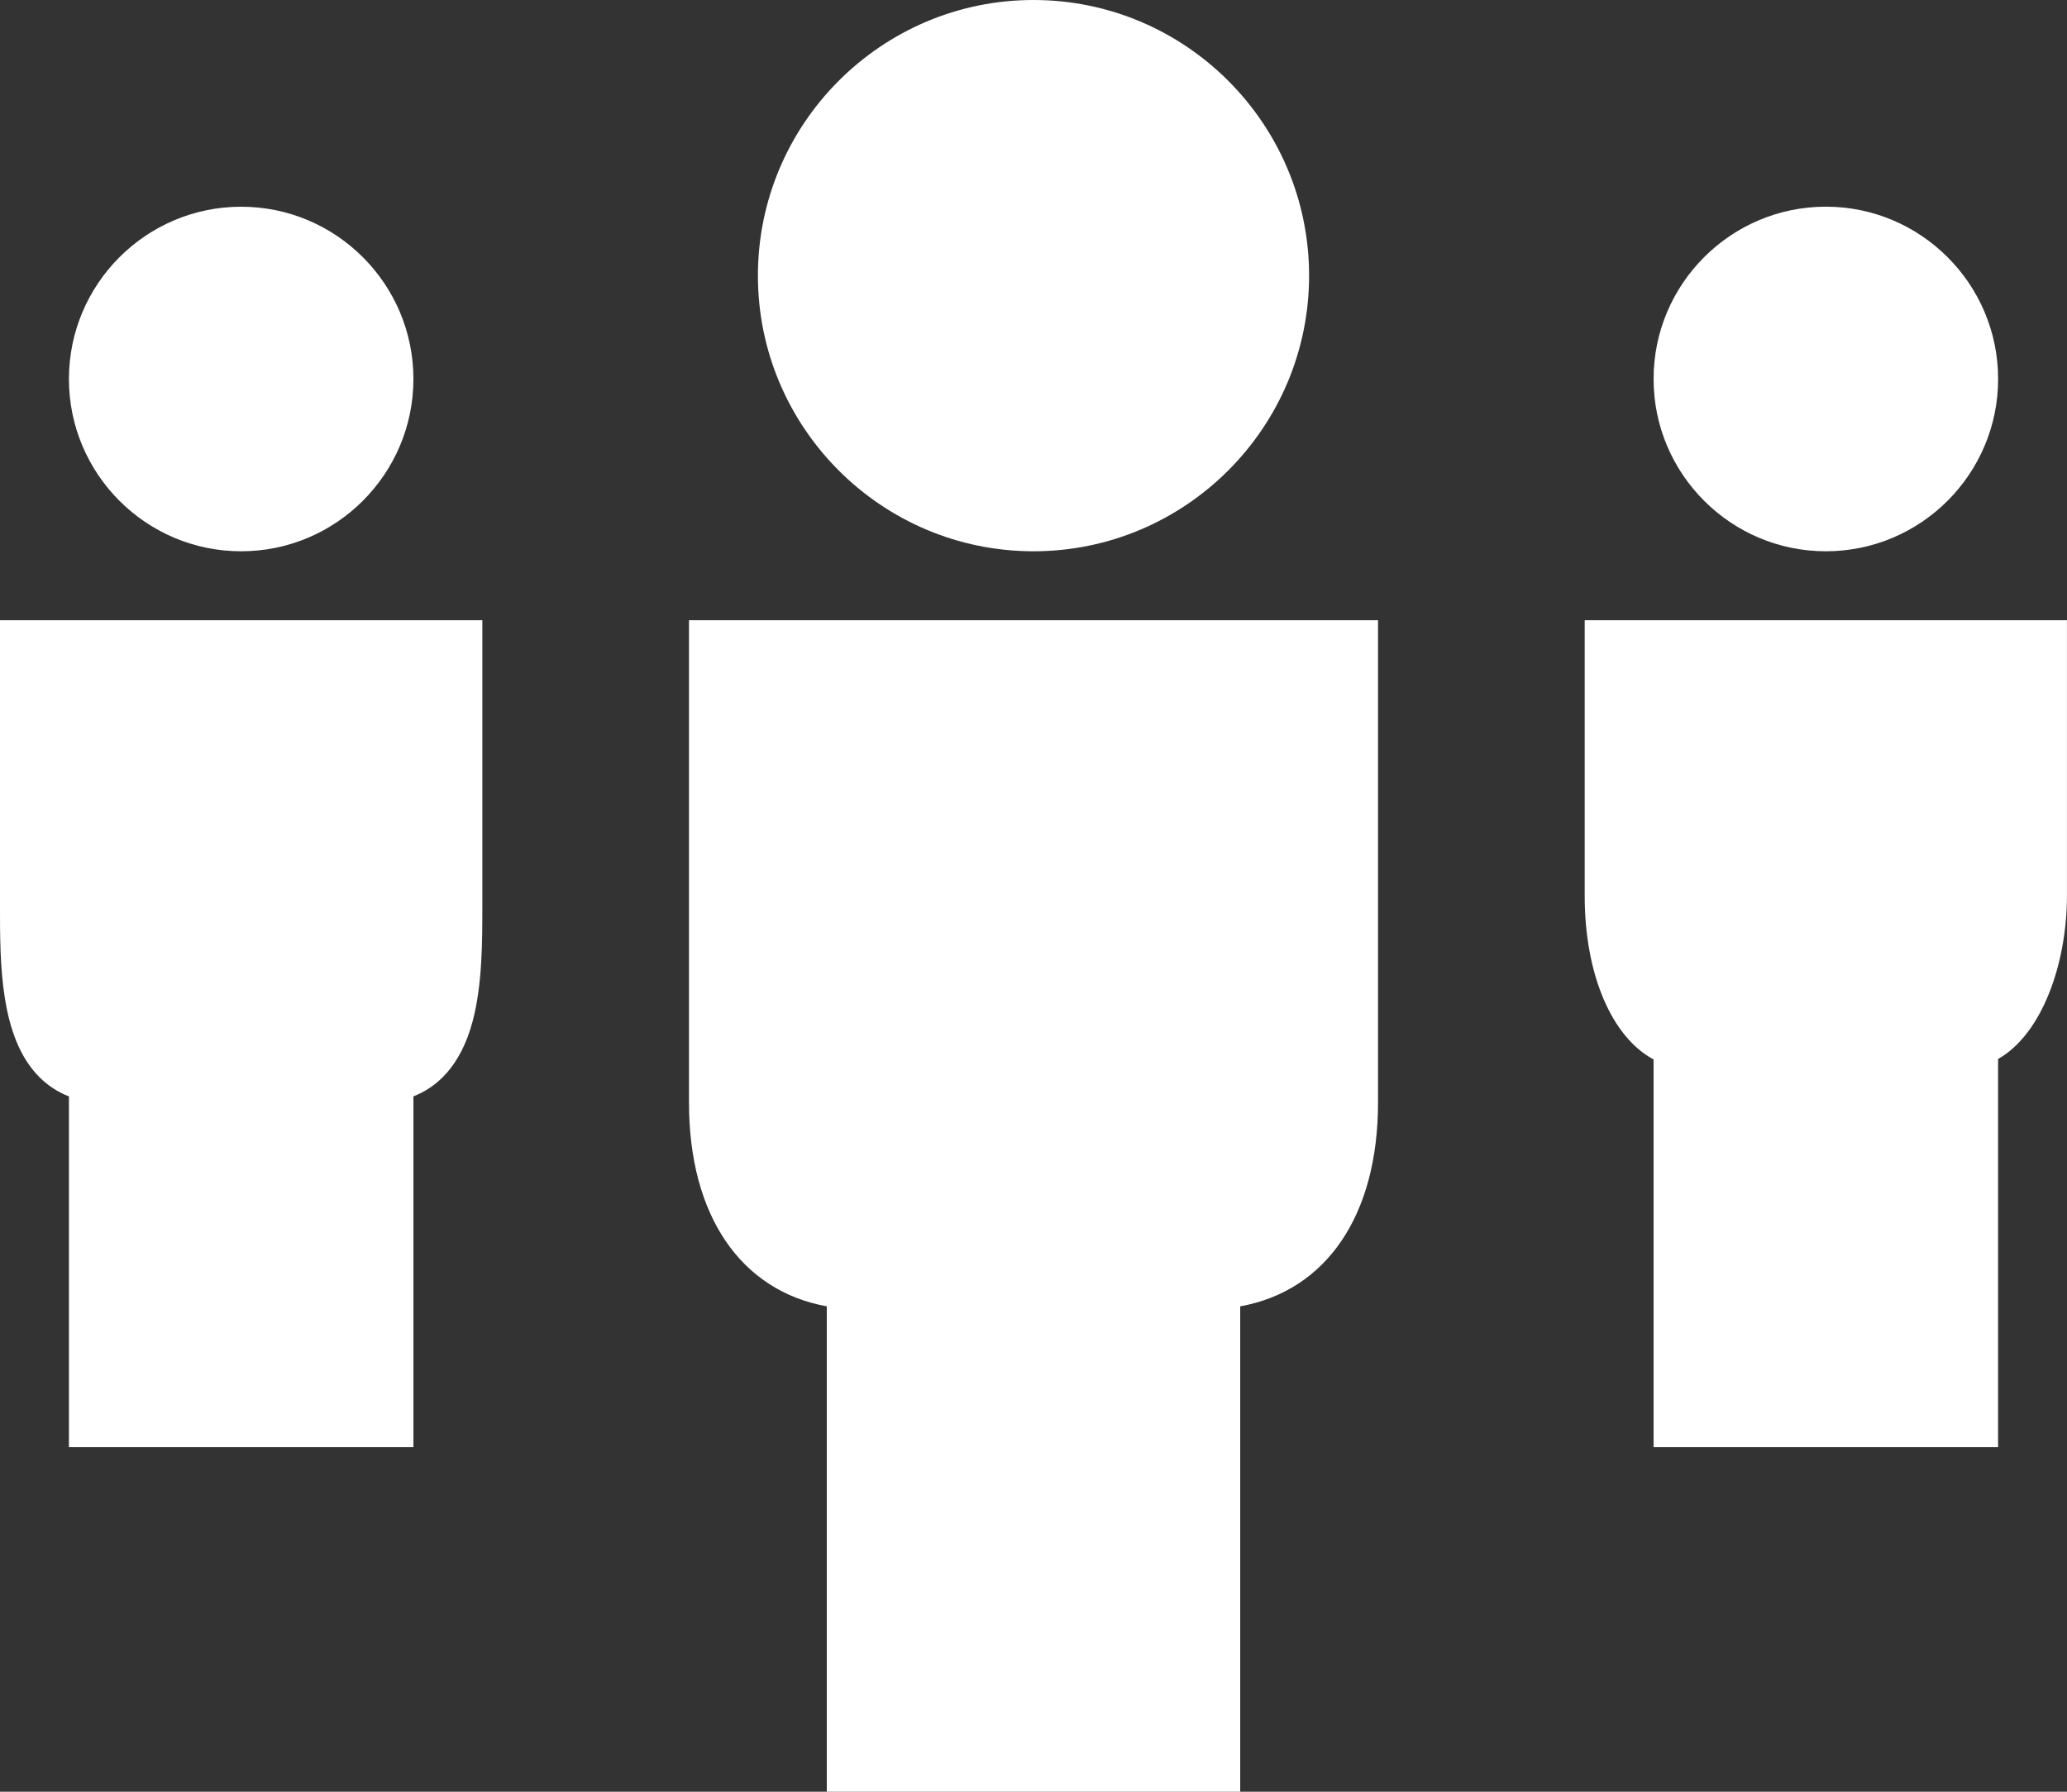
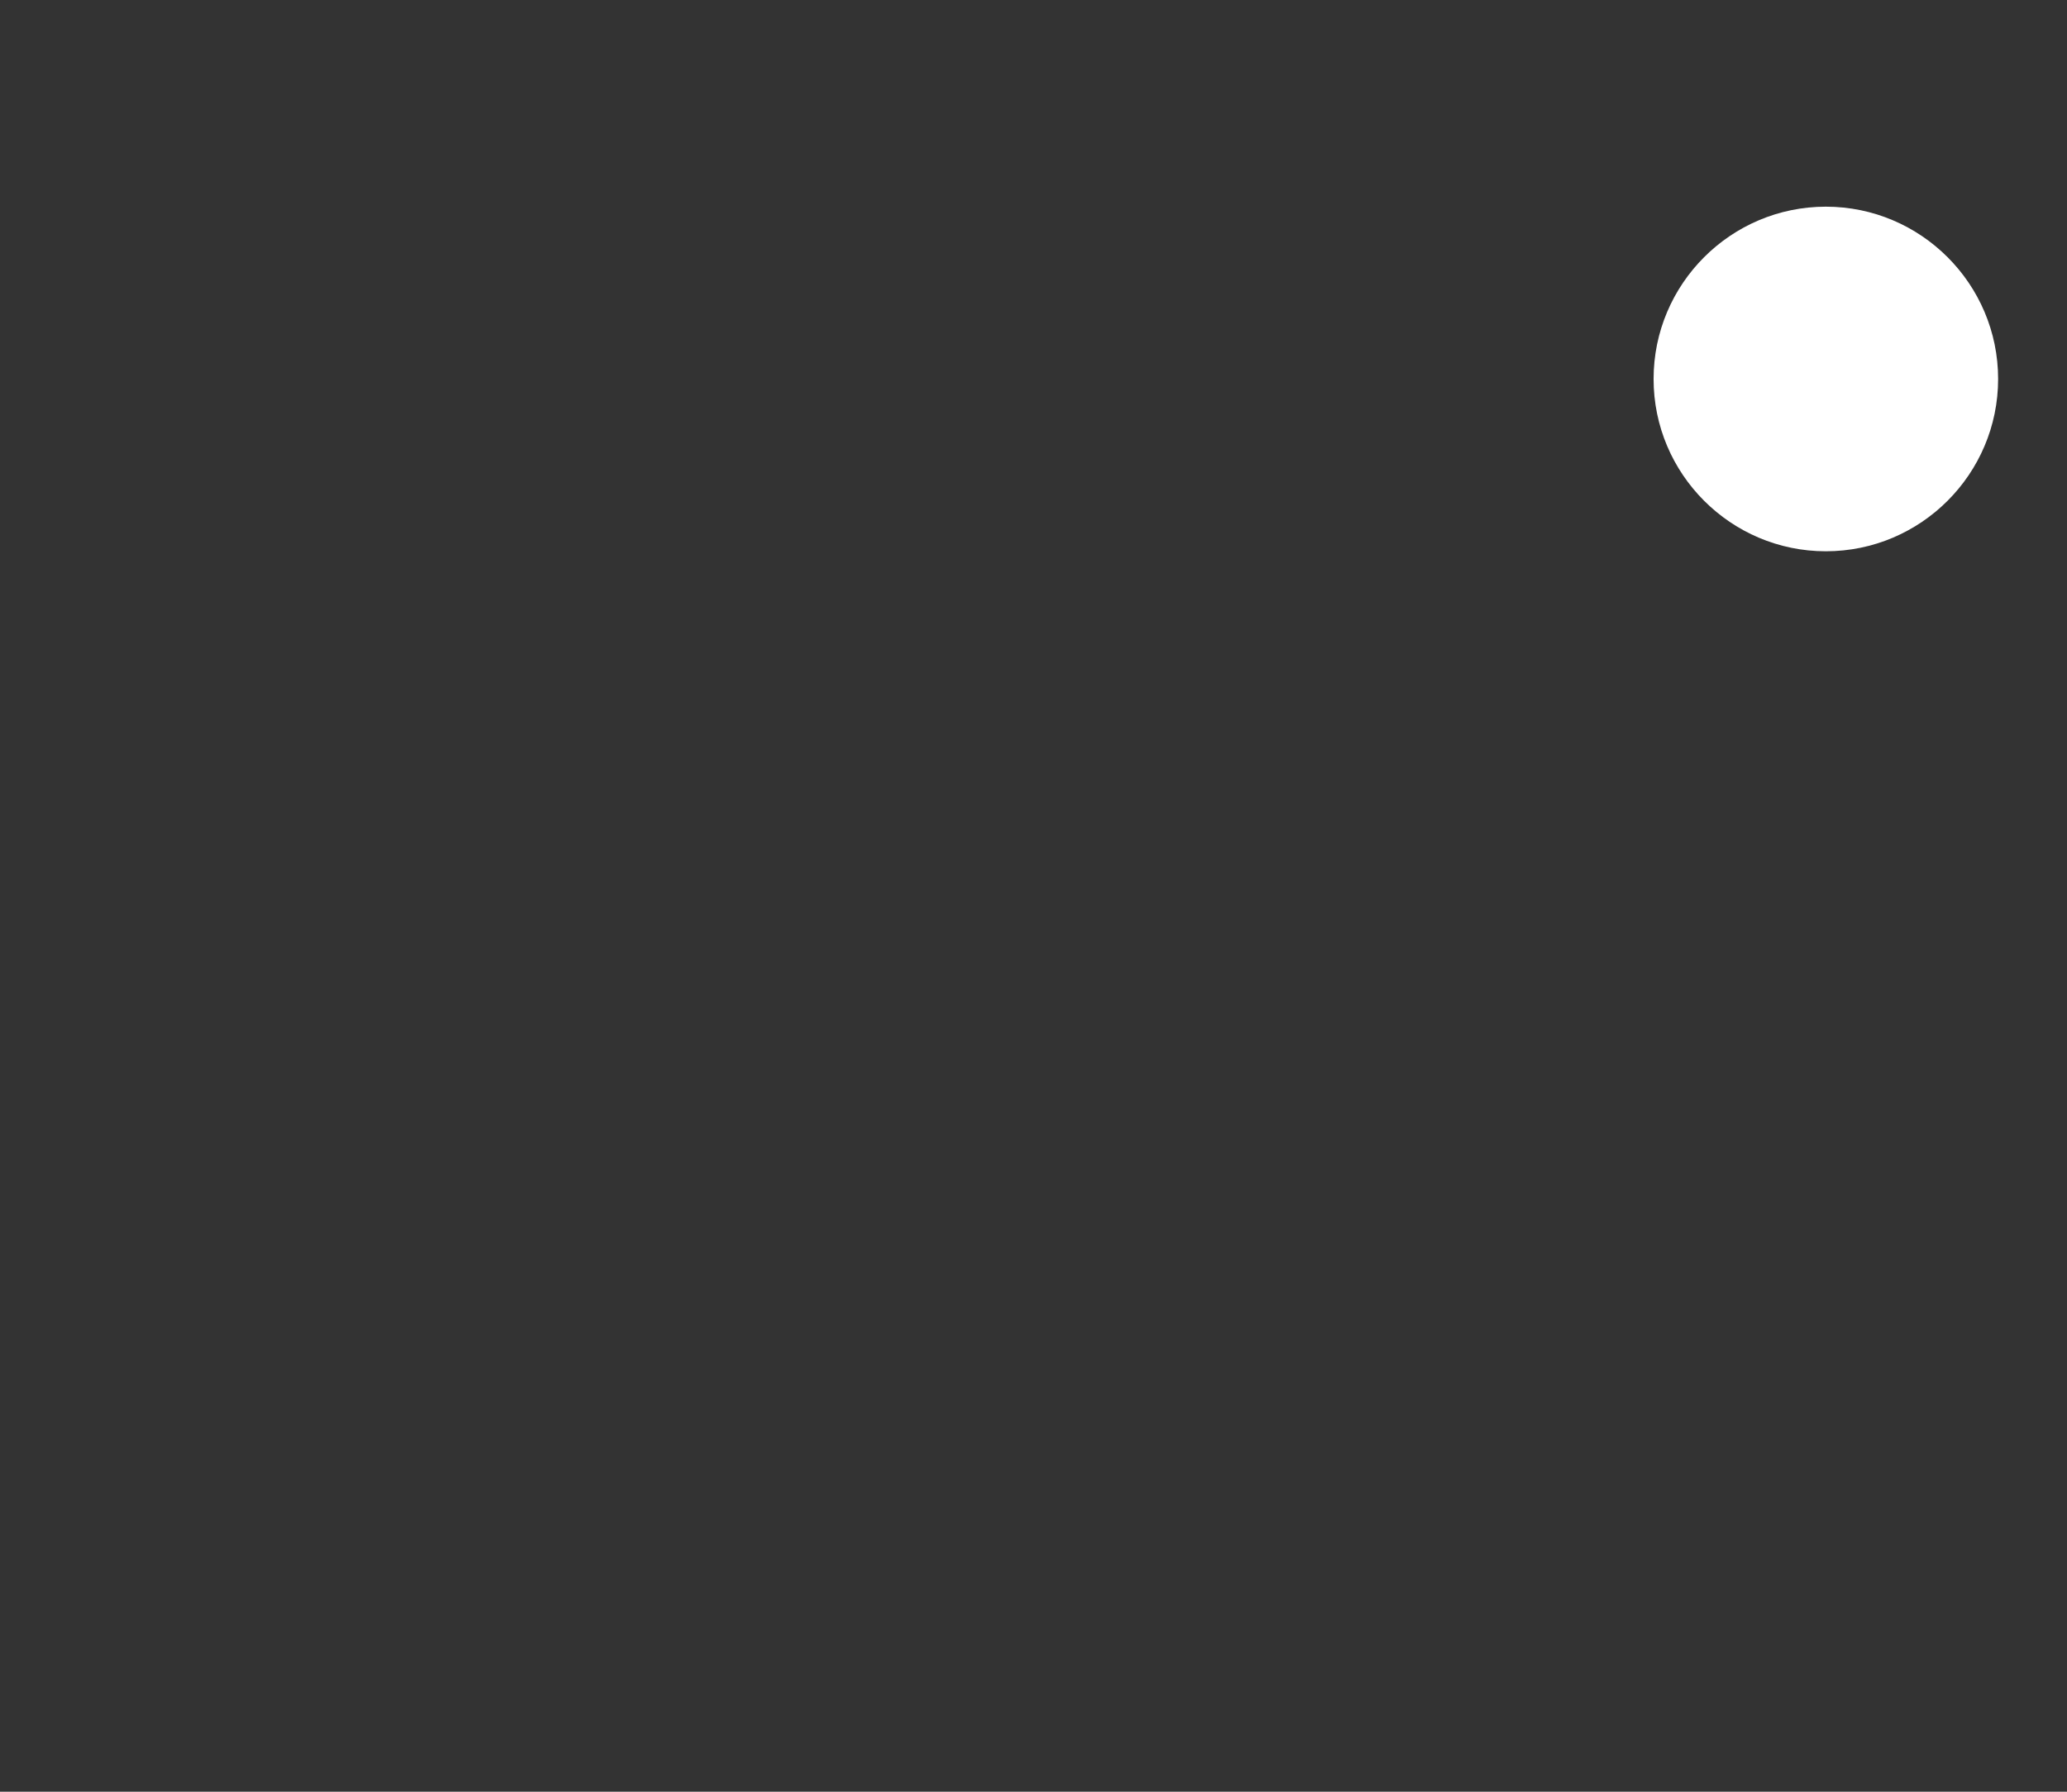
<svg xmlns="http://www.w3.org/2000/svg" version="1.1" id="Layer_1" x="0px" y="0px" width="44.263px" height="38.361px" viewBox="0 0 44.263 38.361" enable-background="new 0 0 44.263 38.361" xml:space="preserve">
  <rect x="0" y="0" width="44.263" height="38.361" fill="#333333" stroke="none" />
  <g>
-     <path fill="#FFFFFF" d="M0,19.346c-0.002,1.277-0.004,2.867,0.843,3.715c0.183,0.183,0.396,0.322,0.633,0.413v7.51h7.377v-7.511   c0.489-0.19,1.006-0.63,1.267-1.603c0.209-0.783,0.209-1.704,0.209-2.518v-6.073H0V19.346z" />
-     <path fill="#FFFFFF" d="M33.935,13.279v5.902c0,1.7,0.589,3.029,1.475,3.502v8.301h7.377v-8.311   c0.934-0.526,1.474-2.029,1.475-3.492v-5.902H33.935z" />
-     <path fill="#FFFFFF" d="M14.754,23.607c0,2.422,1.112,4.03,2.951,4.362v10.392h8.853V27.969c1.839-0.332,2.951-1.94,2.951-4.362   V13.279H14.754V23.607z" />
    <path fill="#FFFFFF" d="M39.099,11.803c2.034,0,3.689-1.655,3.689-3.689s-1.655-3.689-3.689-3.689   c-2.034,0-3.689,1.655-3.689,3.689S37.065,11.803,39.099,11.803z" />
-     <path fill="#FFFFFF" d="M5.164,11.803c2.034,0,3.689-1.655,3.689-3.689S7.198,4.426,5.164,4.426S1.476,6.081,1.476,8.115   S3.13,11.803,5.164,11.803z" />
-     <path fill="#FFFFFF" d="M22.131,11.803c3.254,0,5.902-2.648,5.902-5.902S25.386,0,22.131,0S16.23,2.648,16.23,5.902   S18.877,11.803,22.131,11.803z" />
  </g>
  <g>
</g>
  <g>
</g>
  <g>
</g>
  <g>
</g>
  <g>
</g>
  <g>
</g>
</svg>